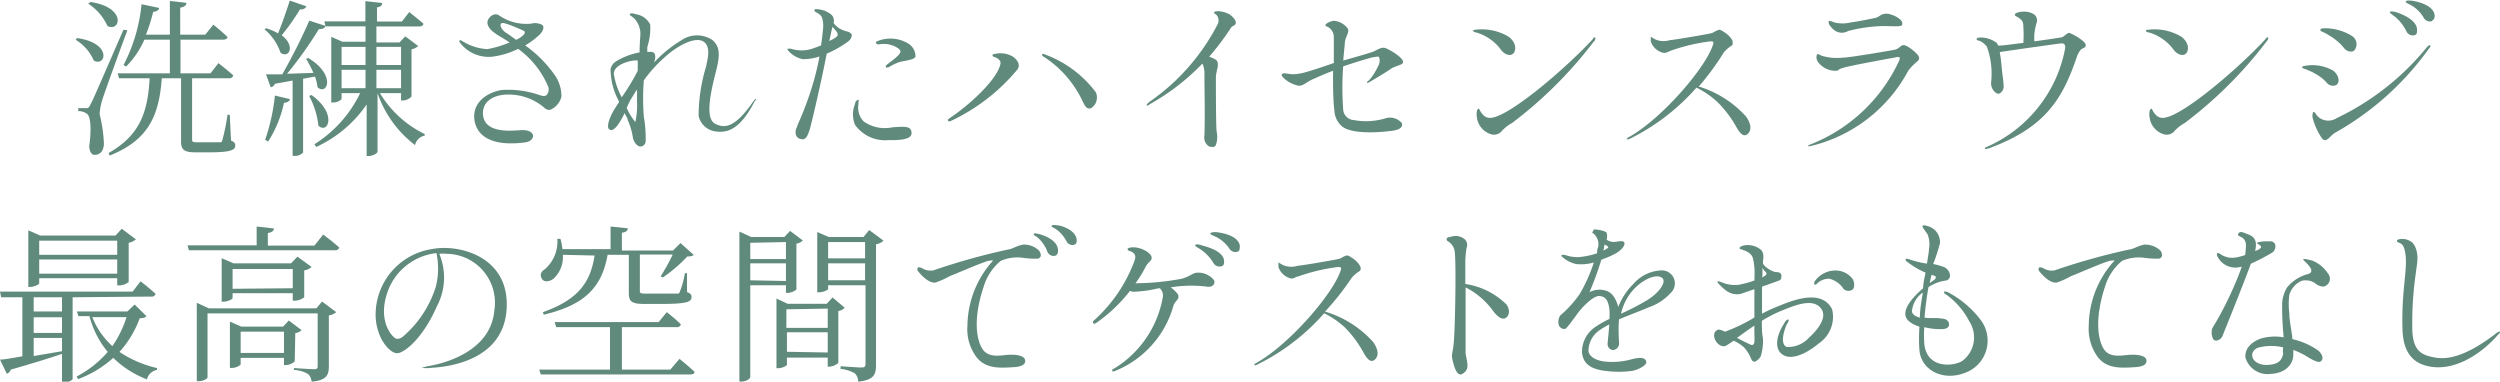
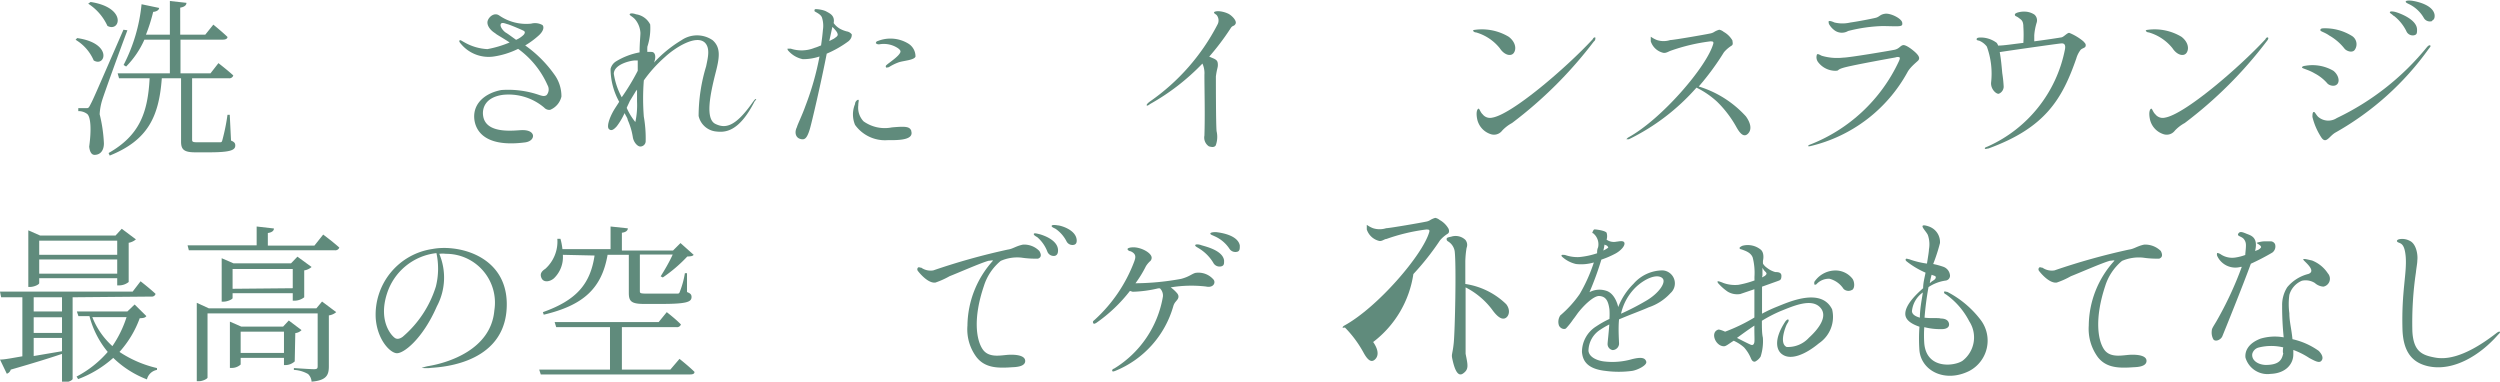
<svg xmlns="http://www.w3.org/2000/svg" viewBox="0 0 176.6 26.96">
  <defs>
    <style>.cls-1{fill:#608b7c;}</style>
  </defs>
  <title>アセット 2111</title>
  <g id="レイヤー_2" data-name="レイヤー 2">
    <g id="レイヤー_1-2" data-name="レイヤー 1">
      <path class="cls-1" d="M5.45,2.69c2.53.36,2,2.08,1.17,1.58A3.14,3.14,0,0,0,5.34,2.81ZM9,2.14C8.43,3.65,7.4,6.5,7.22,7.07a4.05,4.05,0,0,0-.18,1,10.41,10.41,0,0,1,.3,2.06c0,.5-.25.81-.66.81-.21,0-.34-.21-.38-.58.17-1.23.11-2.16-.17-2.33a1,1,0,0,0-.6-.18V7.64h.55c.15,0,.18,0,.3-.24C6.59,7,6.59,7,8.72,2.1Zm-2.6-2C9,.54,8.48,2.31,7.59,1.83A3.7,3.7,0,0,0,6.23.26Zm9.92,9.79c.24.1.3.19.3.35,0,.32-.33.48-1.83.48h-1c-.81,0-1-.21-1-.76V5.53H11.43c-.2,2.73-1,4.38-3.68,5.46l-.08-.18c2.2-1.25,2.77-2.86,2.9-5.28H8.41l-.1-.35H12V2.8h-1.8A6.34,6.34,0,0,1,8.91,4.7l-.18-.11A11.85,11.85,0,0,0,10,.3l1.24.26c0,.14-.17.26-.42.28a12.15,12.15,0,0,1-.51,1.61H12V.07L13.17.2c0,.17-.14.29-.44.34V2.45H14.5l.57-.71s.63.51,1,.87c0,.13-.15.19-.32.19h-3V5.18h2.12l.56-.72s.65.5,1.05.87a.29.29,0,0,1-.31.2H13.57V9.82c0,.18,0,.23.37.23h1.58c.11,0,.15,0,.19-.16a14.52,14.52,0,0,0,.36-1.78h.16Z" />
-       <path class="cls-1" d="M21.65.45a.43.43,0,0,1-.46.21A15.2,15.2,0,0,1,19.9,2.49c1,.76.51,1.66-.08,1.24a3.69,3.69,0,0,0-1.14-1.66L18.8,2a3.31,3.31,0,0,1,.84.36c.27-.65.58-1.54.83-2.32ZM18.73,9.87a14,14,0,0,0,.69-3.12L20.48,7c0,.13-.17.25-.42.26A8.19,8.19,0,0,1,18.94,10ZM21.78,4.1c2,1.21,1.32,2.68.65,2.06a3.25,3.25,0,0,0-.18-.75l-.84.15v5.21a.74.74,0,0,1-.62.24h-.12V5.69l-1.25.23a.37.37,0,0,1-.3.24l-.33-.91,1.15,0a42.07,42.07,0,0,0,1.91-3.79L23,1.83c-.06.15-.2.24-.47.22a28.11,28.11,0,0,1-2.25,3.16l1.86-.06a7.85,7.85,0,0,0-.52-1ZM22,6.71c1.88,1.35,1.14,2.81.49,2.16a5.67,5.67,0,0,0-.65-2.09Zm4.84-.13A7.55,7.55,0,0,0,30,9.47l0,.11a.86.86,0,0,0-.68.67,7.79,7.79,0,0,1-2.65-3.67v4.13c0,.12-.34.31-.61.31h-.16V7.38a8.73,8.73,0,0,1-3.56,3l-.13-.19a8.73,8.73,0,0,0,3.23-3.61H24.13V7a.85.85,0,0,1-.61.24H23.4V2.6l.79.35h1.63V1.86H23l-.09-.35h2.9V.08L27,.21c0,.17-.12.28-.37.31v1h1.76l.52-.67s.6.48,1,.82c0,.14-.15.2-.32.2H26.59V3h1.63l.41-.43.91.68a.89.89,0,0,1-.47.23V6.82a.9.9,0,0,1-.62.28h-.12V6.58ZM24.13,3.31V4.59h1.69V3.31Zm1.69,2.92V4.93H24.13v1.3Zm.77-2.92V4.59h1.74V3.31Zm1.74,2.92V4.93H26.59v1.3Z" />
      <path class="cls-1" d="M39.66,6.82a1.34,1.34,0,0,1-.8.94.49.49,0,0,1-.42-.16,3.88,3.88,0,0,0-2.92-.9c-1.29.18-1.47,1-1.39,1.49.2,1.35,2.33,1,2.78,1s.67.15.73.33-.08.48-.56.54c-3.11.4-3.53-1.08-3.58-1.7-.08-1.14.88-1.81,1.91-2a6.71,6.71,0,0,1,2.71.36c.2.06.34.1.49,0a.61.61,0,0,0,.07-.7A6.32,6.32,0,0,0,36.6,3.45,5.73,5.73,0,0,1,34.82,4a2.54,2.54,0,0,1-2.25-.89c-.07-.08-.16-.18-.11-.25s.19.05.31.11a3.66,3.66,0,0,0,1.66.5A7.62,7.62,0,0,0,36,3c-.56-.37-1-.6-1-.64-.42-.25-.65-.63-.54-.92s.48-.57.8-.35a3.37,3.37,0,0,0,2.26.58,1.07,1.07,0,0,1,.8.1c.14.15.06.45-.28.75a6,6,0,0,1-.94.69,8.59,8.59,0,0,1,2.14,2.17A2.61,2.61,0,0,1,39.66,6.82Zm-3.22-4A1.71,1.71,0,0,0,37,2.45c.07-.09.12-.2,0-.27s-1-.44-1.14-.47-.42-.18-.49,0,.2.5.37.6S36.18,2.62,36.44,2.8Z" />
      <path class="cls-1" d="M53.29,7.19c-1.1,2.15-2.08,2.17-2.69,2.1a1.41,1.41,0,0,1-1.25-1.1,12.13,12.13,0,0,1,.53-3.5c.12-.59.3-1.26-.07-1.66-.61-.62-2.11.32-2.84,1a9.51,9.51,0,0,0-1.49,1.65,16.33,16.33,0,0,0,0,2.56A8.89,8.89,0,0,1,45.61,10a.38.38,0,0,1-.38.35c-.2,0-.48-.31-.53-.68a4.77,4.77,0,0,0-.36-1.2c0-.11-.12-.27-.22-.48a4.84,4.84,0,0,1-.55.93c-.25.28-.41.34-.56.19s0-.72.35-1.32c.08-.14.22-.34.38-.6a4.84,4.84,0,0,1-.61-2.32.87.87,0,0,1,.38-.53,4.88,4.88,0,0,1,1.67-.64c0-.64.06-1.17.06-1.37a1.63,1.63,0,0,0-.35-.93c-.16-.21-.43-.31-.41-.39s.21-.09.45,0a1.33,1.33,0,0,1,1,.72,4.17,4.17,0,0,1-.2,1.57,2.73,2.73,0,0,0,0,.37,1.59,1.59,0,0,1,.31,0c.2,0,.35.27.16.75a8.79,8.79,0,0,1,1.94-1.58,1.94,1.94,0,0,1,2.2,0c.61.54.48,1.27.19,2.38-.38,1.51-.71,3.18,0,3.53s1.42.22,2.65-1.54c.05-.06.16-.24.22-.21S53.35,7.08,53.29,7.19Zm-9.37-.32A15.75,15.75,0,0,0,45.05,5s0-.08,0-.13c0-.2,0-.41,0-.6l-.18,0c-.3,0-1.5.26-1.51.94A5,5,0,0,0,43.92,6.87ZM45,6.31s0,.07-.06.09l-.45.74c-.06.14-.14.29-.22.48a4.36,4.36,0,0,0,.61,1A5.63,5.63,0,0,0,45,7.16C45,7,45,6.66,45,6.31Z" />
      <path class="cls-1" d="M60.17,2.43c0,.1,0,.28-.23.48a7.49,7.49,0,0,1-1.54.88C58,5.85,57.33,8.72,57.2,9.14c-.2.64-.35.77-.68.67s-.41-.48-.22-.84c0-.09.39-.89.59-1.47a19.93,19.93,0,0,0,1-3.51,3.67,3.67,0,0,1-1.18.19,1.85,1.85,0,0,1-1-.57c-.1-.1-.08-.17-.08-.17s.15,0,.24,0a2.43,2.43,0,0,0,1.67-.06,2.48,2.48,0,0,0,.35-.13L58,3.21c.05-.35.1-.72.13-1.09a1.91,1.91,0,0,0-.06-.86C58,1,57.59.85,57.55.8s0-.07,0-.13.57,0,.82.14.62.29.52.82h0a1.4,1.4,0,0,0,.48.42,2,2,0,0,0,.45.17A.55.55,0,0,1,60.17,2.43Zm-1,0c0-.14-.15-.29-.27-.43l-.1-.1c-.05.21-.12.55-.22,1l.35-.18C59,2.65,59.18,2.58,59.18,2.43Zm5.2,6.83c.19.62-.82.65-1.66.64A2.6,2.6,0,0,1,60.4,8.82a1.91,1.91,0,0,1,0-1.47c0-.18.16-.31.23-.3s0,.15,0,.39A1.4,1.4,0,0,0,61,8.57,2.58,2.58,0,0,0,63,9C64,8.91,64.27,8.94,64.38,9.26ZM64.67,4c-.1.25-.81.28-1.18.4a3.61,3.61,0,0,0-.71.35c-.07,0-.18.06-.19,0a.1.1,0,0,1,0-.12c.07-.1.61-.44.88-.74.08-.1.14-.17.14-.26s-.12-.18-.17-.22a1.81,1.81,0,0,0-1.32-.28.29.29,0,0,1-.25-.08A.16.16,0,0,1,62,2.9a2.42,2.42,0,0,1,2.18.19A1.06,1.06,0,0,1,64.67,4Z" />
-       <path class="cls-1" d="M67.22,8.52c-.1.05-.2.09-.25,0s.09-.15.18-.22c1.48-1,3.37-2.78,3.53-3.84,0-.18-.16-.31-.28-.37s-.29-.08-.29-.17.09-.11.28-.13A1.69,1.69,0,0,1,71.55,4c.39.28.53.62.32.91A13.66,13.66,0,0,1,67.22,8.52Zm9.27-1.34A7.6,7.6,0,0,0,73.72,4c-.06,0-.12-.09-.1-.15s.08-.06.2,0a7.88,7.88,0,0,1,3.59,2.67.9.9,0,0,1-.33,1.12C76.82,7.72,76.69,7.61,76.49,7.18Z" />
      <path class="cls-1" d="M81,7.43c0-.06.07-.14.23-.26A15,15,0,0,0,86,1.74a.6.6,0,0,0-.06-.68c-.11-.09-.19-.12-.18-.18s.14-.09.32-.09a1.91,1.91,0,0,1,.69.18c.24.12.62.5.51.71s-.2.08-.35.32a17.58,17.58,0,0,1-1.51,2l.28.12a.91.91,0,0,1,.17.09c.12.08.16.18.16.38s-.07.27-.14.81c0,.21,0,3.45.05,3.87a1.75,1.75,0,0,1-.06,1c-.12.18-.35.1-.48.07a.74.74,0,0,1-.32-.76c.05-1.58,0-3.1,0-4.29a1.66,1.66,0,0,0-.14-.8,15.92,15.92,0,0,1-3.7,2.86C81.08,7.48,81,7.48,81,7.43Z" />
-       <path class="cls-1" d="M90.61,5.44c-.08-.11-.11-.19,0-.24s.2,0,.33,0a2.07,2.07,0,0,0,.83,0c.27,0,1.84-.53,2.45-.75,0-.85,0-1.57,0-1.81a.81.81,0,0,0-.27-.63c-.18-.17-.33-.13-.32-.24s.4-.3.62-.3a1.38,1.38,0,0,1,.93.51c.19.27-.1.51-.18,1,0,.2-.07.69-.11,1.3.8-.24,1.93-.54,2.18-.66s.49-.28.73-.24,1.34.68,1.31,1c0,.18-.23.19-.59.35a1.2,1.2,0,0,0-.39.22c-.53.34-1.07.66-1.33.81s-.2.12-.22.07,0-.06.13-.16a4,4,0,0,0,.64-1,.77.77,0,0,0,.07-.63c-.07-.09-.29,0-.43,0-.53.14-1.32.38-2.11.65a21.73,21.73,0,0,0,0,3,.8.8,0,0,0,.74.79,4.78,4.78,0,0,0,2.31-.14,1.09,1.09,0,0,1,1.1.36c.1.32-.24.48-.69.54s-2.83.34-3.58-.35a1.56,1.56,0,0,1-.5-1.1C94.17,7.12,94.16,6,94.17,5c-.55.2-1,.41-1.42.59s-.69.48-1,.47A2.13,2.13,0,0,1,90.61,5.44Z" />
      <path class="cls-1" d="M104.24,2.1a3.68,3.68,0,0,1,2.34.5c.48.37.55.85.36,1.13s-.67.18-1-.33a3.33,3.33,0,0,0-1.67-1.11c-.13,0-.21-.09-.21-.13S104.16,2.11,104.24,2.1Zm8.46.56c0,.06,0,.2-.11.27a29.7,29.7,0,0,1-5.78,5.76,2.72,2.72,0,0,0-.7.54.72.72,0,0,1-.76.26,1.42,1.42,0,0,1-1-1.07c-.1-.5,0-.7.08-.74s.13.24.3.39a.66.66,0,0,0,.68.24c1.38-.22,5.21-3.5,7.1-5.54C112.55,2.67,112.64,2.61,112.7,2.66Z" />
      <path class="cls-1" d="M123.47,9.45c-.28.27-.55,0-.82-.49a7.79,7.79,0,0,0-1.35-1.77,6.15,6.15,0,0,0-1.46-1,15.28,15.28,0,0,1-4.78,3.65c-.09,0-.16,0-.17,0s.08-.1.13-.13c2.36-1.29,5.54-5,6-6.6.06-.2-.07-.18-.19-.19a13.27,13.27,0,0,0-2.83.67c-.14.05-.32.18-.51.14a1.22,1.22,0,0,1-.88-.81c0-.14,0-.3,0-.32s.17.13.44.23a1.52,1.52,0,0,0,.93,0c.24,0,2.54-.4,2.8-.46a.79.79,0,0,0,.32-.12,1.34,1.34,0,0,1,.35-.15.7.7,0,0,1,.31.15,1.62,1.62,0,0,1,.62.61c0,.11.08.29-.07.37a2.38,2.38,0,0,0-.53.46A18.49,18.49,0,0,1,120,6.11a7.42,7.42,0,0,1,3.33,2.11C123.67,8.69,123.77,9.16,123.47,9.45Z" />
      <path class="cls-1" d="M127.85,10.33c-.06,0-.12,0-.12,0s0-.08.09-.1a11.55,11.55,0,0,0,6.32-5.91c.06-.13.08-.23.05-.26s-.14-.06-.31,0c-.4.07-2.83.51-3.53.69S130,5,129.62,5a1.54,1.54,0,0,1-1.18-.6.57.57,0,0,1-.09-.55c.06-.08.24.05.34.09a3.83,3.83,0,0,0,1.52.13c.42,0,3.25-.48,3.6-.55s.41-.28.61-.33.65.3.86.49c.4.36.28.5.24.57s-.52.42-.75.8A10.6,10.6,0,0,1,127.85,10.33Zm6.52-8.74c.06.33-.12.27-1.37.25a10.94,10.94,0,0,0-2.45.35.87.87,0,0,1-1-.08,1.37,1.37,0,0,1-.36-.43c0-.09-.05-.14,0-.18s.2,0,.4.09a2.44,2.44,0,0,0,1.12,0c.57-.08,1.49-.26,1.78-.33s.3-.24.68-.29S134.32,1.3,134.37,1.59Z" />
      <path class="cls-1" d="M139.63,2.77c0-.12.19-.12.33-.12a1.88,1.88,0,0,1,1.09.38.82.82,0,0,1,.1.19c.4,0,1.07-.11,1.78-.19a8.75,8.75,0,0,0,0-1.14c0-.45-.17-.5-.33-.63s-.27-.1-.27-.23.41-.22.68-.21a1.29,1.29,0,0,1,.7.21.54.54,0,0,1,.15.6,4.14,4.14,0,0,0-.16.86c0,.19,0,.34,0,.43.92-.12,1.75-.25,1.92-.28s.4-.32.55-.32a3.74,3.74,0,0,1,1,.6c.1.12.19.17.16.33s-.28.14-.39.32a1.81,1.81,0,0,0-.27.56c-1,2.88-2.2,4.9-6.21,6.36-.08,0-.24.07-.25,0s.07-.09.22-.15a9.5,9.5,0,0,0,5.43-6.81c.07-.33,0-.5-.29-.46-.46.05-3.54.49-4.31.61.1.52.15,1.19.18,1.49a9,9,0,0,1,.1.95.55.55,0,0,1-.34.5c-.16.05-.58-.3-.55-.78a5.59,5.59,0,0,0-.3-2.55,1.29,1.29,0,0,0-.55-.42C139.7,2.86,139.62,2.83,139.63,2.77Z" />
      <path class="cls-1" d="M151.76,2.1a3.68,3.68,0,0,1,2.34.5c.48.37.55.85.36,1.13s-.67.18-1-.33a3.33,3.33,0,0,0-1.67-1.11c-.13,0-.21-.09-.21-.13S151.68,2.11,151.76,2.1Zm8.46.56c.05.06-.05.2-.11.27a29.7,29.7,0,0,1-5.78,5.76,2.72,2.72,0,0,0-.7.54.72.72,0,0,1-.76.26,1.42,1.42,0,0,1-1-1.07c-.1-.5,0-.7.08-.74s.13.24.3.39a.66.66,0,0,0,.68.24c1.38-.22,5.21-3.5,7.1-5.54C160.07,2.67,160.16,2.61,160.22,2.66Z" />
      <path class="cls-1" d="M164.83,5c.31.24.47.67.3.91s-.55.15-.71,0a3.06,3.06,0,0,0-.92-.73c-.4-.24-.85-.34-.88-.4s.08-.12.21-.13A2.93,2.93,0,0,1,164.83,5Zm6.75-1.57A20.41,20.41,0,0,1,165,9.35c-.45.24-.67.84-1,.39a4.61,4.61,0,0,1-.65-1.48c0-.11,0-.34.09-.35s.12.13.3.33a1.09,1.09,0,0,0,1.33.1,18.39,18.39,0,0,0,6.36-5c.06-.07.17-.18.24-.13S171.64,3.34,171.58,3.44Zm-7.67-1.3c0-.08.05-.12.2-.13a3.61,3.61,0,0,1,2,.52.69.69,0,0,1,.23,1c-.17.24-.58.09-.72-.08a3.68,3.68,0,0,0-1.08-.93C164.22,2.28,163.93,2.23,163.91,2.14Zm5.17-1C169,1,168.8.94,168.82.86s.24-.06.44,0,1.46.49,1.48,1.22c0,.24,0,.36-.2.41a.49.49,0,0,1-.56-.3A3.12,3.12,0,0,0,169.08,1.1Zm2.72.36a.49.49,0,0,1-.59-.24,2.42,2.42,0,0,0-1-.94c-.12-.06-.28-.12-.27-.2s.26-.08.43-.06c.35.05,1.5.29,1.61,1C172,1.27,171.94,1.39,171.8,1.46Z" />
      <path class="cls-1" d="M5.13,21v5.77c0,.06-.24.24-.63.24H4.38V25c-.89.3-2.08.67-3.62,1.11a.43.43,0,0,1-.28.29l-.48-1c.35,0,.91-.12,1.58-.23V21H.08L0,20.6H9.37l.56-.73s.67.52,1.06.89a.27.27,0,0,1-.3.19ZM2.77,20c0,.09-.34.27-.66.27H2v-4l.84.37H8.16l.44-.48,1,.75a1.05,1.05,0,0,1-.51.24v2.77a1.09,1.09,0,0,1-.66.24H8.28v-.51H2.77ZM4.38,21h-2V22h2Zm0,1.41h-2v1.11h2Zm-2,2.74,2-.34v-.94h-2ZM2.77,17v1H8.28V17Zm5.51,2.33v-1H2.77v1Zm2.06,3c-.09.12-.21.14-.47.15a7.27,7.27,0,0,1-1.43,2.38,8.06,8.06,0,0,0,2.65,1.14l0,.13a.89.89,0,0,0-.71.67A7,7,0,0,1,8,25.28a7.81,7.81,0,0,1-2.48,1.5l-.11-.18a7.5,7.5,0,0,0,2.2-1.74,6.51,6.51,0,0,1-1.29-2.53H5.54L5.43,22H9l.51-.49Zm-3.82.07a5.44,5.44,0,0,0,1.42,2.05,7.82,7.82,0,0,0,1-2.05Z" />
      <path class="cls-1" d="M22.83,16.57s.7.52,1.14.92a.3.3,0,0,1-.32.19H13.34l-.09-.35h4.88V16l1.22.14c0,.16-.14.28-.43.32v.89h3.29Zm-.08,4.73,1,.75a1,1,0,0,1-.52.23v3.59c0,.6-.14,1-1.22,1.09a.81.81,0,0,0-.25-.54,2.23,2.23,0,0,0-1-.29V26s1.15.08,1.41.08.27-.07.27-.25V22.14H14.66v4.53c0,.08-.32.26-.63.26H13.9V21.39l.85.39h7.6Zm-2.07-.06v-.53H16.43v.35c0,.07-.34.25-.65.25h-.12V18.24l.83.36h4.07l.45-.47,1,.73a1,1,0,0,1-.52.24V21a1.12,1.12,0,0,1-.66.24Zm.14,4.29a1,1,0,0,1-.64.26h-.12v-.51H17v.47a.92.92,0,0,1-.64.24h-.12V22.72l.8.35H20l.4-.43.9.68a.72.72,0,0,1-.44.21Zm-.14-5.17V19H16.43v1.4Zm-.62,4.57v-1.5H17v1.5Z" />
      <path class="cls-1" d="M35.77,22.05c-.41,3.86-5.1,3.9-5.36,3.94s-.6,0-.62,0,.32-.11.47-.13c1.33-.22,4.42-1.13,4.66-3.93a3.45,3.45,0,0,0-3.42-4,1.85,1.85,0,0,0-.47,0,4.31,4.31,0,0,1-.17,3.71c-1,2.3-2.37,3.37-2.86,3.31s-1.36-1-1.46-2.49a4.69,4.69,0,0,1,4-4.87C32.49,17.22,36.16,18.17,35.77,22.05Zm-4.94-4.17a4.14,4.14,0,0,0-3.49,2.85c-.65,2,.36,3.05.6,3.17s.52-.12.52-.12a7.66,7.66,0,0,0,2.33-3.54A5.2,5.2,0,0,0,30.83,17.88Z" />
      <path class="cls-1" d="M48,25.35s.67.53,1.06.92c0,.14-.13.18-.3.18H38.2l-.11-.34h5v-3H39.29l-.11-.36h7.35l.57-.7s.65.5,1,.87a.29.29,0,0,1-.31.19H43.93v3h3.42ZM39.76,18a2.08,2.08,0,0,1-.63,1.66c-.29.25-.72.31-.87,0s0-.5.26-.67a2.59,2.59,0,0,0,.85-2.12h.22a4.24,4.24,0,0,1,.14.73h3.4V16l1.22.13c0,.16-.15.28-.42.31v1.26h3.61l.53-.53L49,18c-.07.1-.22.11-.45.12a10.31,10.31,0,0,1-1.73,1.48l-.15-.08c.25-.4.61-1,.85-1.54H45.2v2.56c0,.16,0,.2.47.2h2.14c.14,0,.17,0,.22-.15a6.24,6.24,0,0,0,.35-1.29h.15l0,1.33c.26.1.32.19.32.35,0,.35-.34.49-2.15.49H45.5c-.91,0-1.08-.19-1.08-.78V18h-1.5c-.41,2.36-1.69,3.56-4.51,4.23l-.06-.18c2.39-.85,3.35-2,3.65-4Z" />
-       <path class="cls-1" d="M53,20.15v6.48c0,.11-.26.32-.62.32h-.15V16.36l.83.38h2.35l.4-.43.9.68a.82.82,0,0,1-.45.22v3.24a1,1,0,0,1-.65.24h-.09v-.54Zm0-3v1.15h2.52V17.1Zm2.52,2.7V18.6H53v1.2Zm4.15,1.89a.73.73,0,0,1-.45.23v3.66a1,1,0,0,1-.64.27h-.11v-.64H55.59v.5c0,.07-.31.25-.62.25h-.12V21.09l.79.37H58.4l.41-.45Zm-4.12.11v1.31h2.92V21.8Zm2.92,3.05V23.47H55.59v1.38ZM62.41,17a1,1,0,0,1-.53.26v8.53c0,.64-.12,1.05-1.26,1.17a.79.79,0,0,0-.24-.59,2.49,2.49,0,0,0-1-.31v-.19s1.21.09,1.46.09.3-.07.3-.26V20.15H58.5v.26c0,.07-.34.24-.66.24h-.11V16.39l.81.35H61l.4-.49Zm-3.91.1v1.15h2.61V17.1Zm2.61,2.7V18.6H58.5v1.2Z" />
      <path class="cls-1" d="M72.16,18.2a2.88,2.88,0,0,0-1.47.23,3.75,3.75,0,0,0-1.19,1.78c-.78,2.3-.53,3.82-.08,4.47s1.34.4,1.87.38,1.14.06,1.13.45-.65.42-.89.43c-1,.07-1.92.08-2.54-.7A3.27,3.27,0,0,1,68.34,23a6.94,6.94,0,0,1,1.8-4.58c0-.06-.17,0-.3,0-.51.13-2.26.9-2.76,1.09a5.86,5.86,0,0,1-1,.45c-.54.08-1.19-.75-1.24-.82a.18.18,0,0,1,0-.23c.07-.07.13,0,.24,0a1.15,1.15,0,0,0,.85.19,46.64,46.64,0,0,1,5.26-1.47c.37-.05.55-.24,1.07-.35a1.49,1.49,0,0,1,1.16.45c.14.24.16.44-.09.54A6.71,6.71,0,0,1,72.16,18.2Zm1.3-1.65c.17.05,1.27.38,1.28,1.13,0,.23-.07.34-.21.39a.48.48,0,0,1-.55-.31,2.55,2.55,0,0,0-.7-1c-.12-.07-.28-.16-.25-.24S73.29,16.51,73.46,16.55Zm1.26-.63c.17,0,1.32.3,1.34,1.07,0,.21-.09.27-.18.3a.47.47,0,0,1-.55-.26,2.4,2.4,0,0,0-.77-.87c-.12-.06-.3-.13-.27-.21S74.55,15.89,74.72,15.92Z" />
      <path class="cls-1" d="M82.7,20.3a2.53,2.53,0,0,1,.43.39c.27.3,0,.51-.06.6a.84.84,0,0,0-.18.31,7,7,0,0,1-4.11,4.6c-.16.06-.19.05-.21,0s0-.12.14-.17a7.4,7.4,0,0,0,3.44-5.09.72.72,0,0,0-.21-.57l-.13,0a8.59,8.59,0,0,1-1.8.24l-.19-.06a10.83,10.83,0,0,1-2.38,2.26c-.11.06-.18.1-.22,0s0-.13.12-.23a10.6,10.6,0,0,0,2.78-4.1c.11-.3.16-.54-.25-.73-.1,0-.23-.09-.22-.16s.2-.12.42-.12c.56,0,1.34.42,1.28.78a.33.33,0,0,1-.14.23,1.83,1.83,0,0,0-.26.32,8.06,8.06,0,0,1-.74,1.21,18.48,18.48,0,0,0,3.22-.31c.57-.15.72-.33,1-.42a1.4,1.4,0,0,1,1.31.49c.15.24-.06.58-.55.47A8.93,8.93,0,0,0,82.7,20.3Zm3.77-1.89c0,.22,0,.34-.18.4a.5.5,0,0,1-.59-.26,3,3,0,0,0-1-1c-.12-.08-.29-.15-.27-.23s.24-.07.43,0S86.39,17.66,86.47,18.41Zm1.11-1.07c0,.23,0,.36-.14.43a.5.5,0,0,1-.6-.21,2.43,2.43,0,0,0-1.06-.88c-.12-.06-.3-.11-.28-.19s.26-.1.43-.09C86.26,16.44,87.44,16.61,87.58,17.34Z" />
-       <path class="cls-1" d="M97.13,25.39c-.28.27-.55,0-.82-.5A7.94,7.94,0,0,0,95,23.13a6.15,6.15,0,0,0-1.46-1,15.28,15.28,0,0,1-4.78,3.65c-.09.05-.16,0-.17,0s.08-.11.13-.13c2.36-1.29,5.54-5,6-6.6.06-.2-.07-.18-.19-.19a13.27,13.27,0,0,0-2.83.67c-.14,0-.32.18-.51.14a1.22,1.22,0,0,1-.88-.81c0-.14,0-.3,0-.32s.17.13.44.23a1.52,1.52,0,0,0,.93,0c.24,0,2.54-.4,2.8-.46a.79.79,0,0,0,.32-.12,1.34,1.34,0,0,1,.35-.15.7.7,0,0,1,.31.15,1.62,1.62,0,0,1,.62.61c.05.11.08.29-.07.37a2.38,2.38,0,0,0-.53.46,18.49,18.49,0,0,1-1.88,2.38A7.4,7.4,0,0,1,97,24.16C97.33,24.63,97.44,25.1,97.13,25.39Z" />
+       <path class="cls-1" d="M97.13,25.39c-.28.27-.55,0-.82-.5A7.94,7.94,0,0,0,95,23.13c-.09.05-.16,0-.17,0s.08-.11.13-.13c2.36-1.29,5.54-5,6-6.6.06-.2-.07-.18-.19-.19a13.27,13.27,0,0,0-2.83.67c-.14,0-.32.18-.51.14a1.22,1.22,0,0,1-.88-.81c0-.14,0-.3,0-.32s.17.13.44.23a1.52,1.52,0,0,0,.93,0c.24,0,2.54-.4,2.8-.46a.79.79,0,0,0,.32-.12,1.34,1.34,0,0,1,.35-.15.7.7,0,0,1,.31.15,1.62,1.62,0,0,1,.62.61c.05.11.08.29-.07.37a2.38,2.38,0,0,0-.53.46,18.49,18.49,0,0,1-1.88,2.38A7.4,7.4,0,0,1,97,24.16C97.33,24.63,97.44,25.1,97.13,25.39Z" />
      <path class="cls-1" d="M106.4,21.49c.34.44.18.9-.1,1s-.61-.21-.92-.65a5.44,5.44,0,0,0-1.85-1.54c0,1.8,0,4.27,0,4.69.16.81.25,1.1-.19,1.4s-.65-.6-.74-1,0-.3.09-1.14.19-5.5.07-6.5a1,1,0,0,0-.49-.71.18.18,0,0,1-.08-.16c0-.09.11-.12.32-.16a1,1,0,0,1,1,.22.56.56,0,0,1,.09.57,6.71,6.71,0,0,0-.09.94c0,.14,0,.78,0,1.61A5.24,5.24,0,0,1,106.4,21.49Z" />
      <path class="cls-1" d="M118,20.71a3.64,3.64,0,0,1-1.54,1c-.46.21-1.3.51-2.09.85-.07.66,0,1.55,0,1.74a.47.47,0,0,1-.45.43.43.43,0,0,1-.36-.43c0-.13.08-.76.12-1.38a6,6,0,0,0-.62.36,1.79,1.79,0,0,0-.85,1.51c.06.48.68.69,1.08.74a5,5,0,0,0,2-.16c.65-.16.92-.1,1,.17s-.65.61-1,.66a7.11,7.11,0,0,1-1.88,0c-1.37-.15-1.61-.79-1.66-1.33a2.13,2.13,0,0,1,1-1.81,7,7,0,0,1,.94-.53,4.85,4.85,0,0,0,0-.68c-.09-.65-.28-.9-.7-.94s-1.2.75-1.58,1.27c-.1.14-.18.26-.28.38a4.94,4.94,0,0,1-.51.64c-.14.1-.41,0-.5-.22a.82.82,0,0,1,.1-.7,7.82,7.82,0,0,0,1.37-1.51,11.37,11.37,0,0,0,1-2.23,3.18,3.18,0,0,1-1.26.11,2.16,2.16,0,0,1-1-.53s-.06-.09,0-.11.16,0,.22,0a2.65,2.65,0,0,0,1,.15,5.58,5.58,0,0,0,1.27-.27c0-.14,0-.27.07-.42a1,1,0,0,0-.36-1c-.06,0-.07,0,0-.15s.12-.11.18-.11.68.08.78.23a.83.83,0,0,1,0,.49.89.89,0,0,0,.7.14c.11,0,.51-.12.56.09s-.26.55-.63.75a6.39,6.39,0,0,1-1,.43,21.1,21.1,0,0,1-.84,2.3,1.51,1.51,0,0,1,1.15-.11c.69.18.88,1.16.88,1.16a4.69,4.69,0,0,1,1.08-1.64,2.74,2.74,0,0,1,2.06-.95A.92.92,0,0,1,118,20.71Zm-4.77-3a1.79,1.79,0,0,0,.38-.22.27.27,0,0,0-.12-.15l-.15-.06A2.72,2.72,0,0,1,113.25,17.73Zm4.18,1.92c-.4-.31-1.27.08-1.9.7a3.76,3.76,0,0,0-1,1.83,0,0,0,0,1,0,0,17.68,17.68,0,0,0,1.73-.89C117.21,20.72,117.73,19.91,117.43,19.65Z" />
      <path class="cls-1" d="M129.42,21.85a2.25,2.25,0,0,1-.93,2.4c-1,.83-2,1.2-2.58.79-.39-.25-.68-1,.22-2.35,0,0,.16-.19.21-.1s-.07.22-.13.34-.56,1.33,0,1.58a2,2,0,0,0,1.57-.65c.64-.58,1.41-1.52.78-2.16s-1.87-.09-2.79.28a9.76,9.76,0,0,0-1.31.68c0,.48,0,.9.07,1.19a3.57,3.57,0,0,1-.16,1.34,1,1,0,0,1-.4.36c-.08,0-.19,0-.29-.25a2.7,2.7,0,0,0-.48-.76,2.9,2.9,0,0,0-.73-.47c-.37.23-.54.39-.69.39-.6,0-1-1-.39-1.18.09,0,.28.06.47.15a12.3,12.3,0,0,0,2.07-1c0-.68,0-1.43,0-2l-1,.34a1.31,1.31,0,0,1-.89-.17,3.6,3.6,0,0,1-.62-.54c-.06-.06-.11-.13-.09-.18s.32.07.41.11a2.43,2.43,0,0,0,1.06.13,6.68,6.68,0,0,0,1.14-.31,3,3,0,0,1,0-.35,4.32,4.32,0,0,0-.13-1.27c-.14-.37-.55-.48-.78-.57-.07,0-.15-.05-.15-.1s.13-.13.21-.16a1.46,1.46,0,0,1,1.27.26c.27.2.21.67.18.77a1.29,1.29,0,0,0,0,.24,1,1,0,0,0,.28.29,1.64,1.64,0,0,0,.59.3c.15,0,.44,0,.43.28s-.09.29-.28.36l-1.09.39c0,.56,0,1.25,0,1.91a9.57,9.57,0,0,1,1.07-.5C126.3,21.36,128.64,20.27,129.42,21.85ZM123.93,23c-.42.28-.82.57-1.23.87.41.21.9.46,1,.49s.18,0,.22-.15S123.92,23.68,123.93,23Zm.53-3.4.21-.11c.13-.12.18-.17,0-.33a1,1,0,0,1-.17-.25l0,.54A.76.76,0,0,1,124.46,19.61Zm6.38.87a.5.5,0,0,1-.61-.06,1.69,1.69,0,0,0-1-.72,1.2,1.2,0,0,0-.93.4.14.14,0,0,1-.14,0s0-.11,0-.17a1.8,1.8,0,0,1,1.39-.81,1.52,1.52,0,0,1,1.3.57C131,19.87,131.05,20.33,130.84,20.48Z" />
      <path class="cls-1" d="M139.1,26.21c-1.7.84-3.36,0-3.51-1.44a11.63,11.63,0,0,1,0-1.69c-.52-.18-1-.45-1-.91,0-.62.72-1.34,1.26-1.81,0-.39.11-.77.17-1.1a6,6,0,0,1-1.29-.76c-.08-.06-.14-.11-.11-.19s.17,0,.24,0a6,6,0,0,0,1.26.31c.08-.5.14-.85.14-1a2,2,0,0,0-.07-1c-.07-.2-.43-.54-.38-.66s.52.06.57.09a1.16,1.16,0,0,1,.66,1.12,12.26,12.26,0,0,1-.48,1.48,5.43,5.43,0,0,1,.73.2.71.71,0,0,1,.46.63.35.35,0,0,1-.31.34,2.91,2.91,0,0,0-1.21.46,20.92,20.92,0,0,0-.28,2.16c.46.06,1,0,1.14.06.37,0,.56.15.59.38s-.17.37-.52.37a4.59,4.59,0,0,1-1.23-.14,8.64,8.64,0,0,0,0,1.14c.16,1.87,2.15,1.62,2.71,1.23a2.08,2.08,0,0,0,.47-2.78,5.29,5.29,0,0,0-1.67-1.92c-.05,0-.13-.09-.11-.16s.16,0,.23,0a7,7,0,0,1,2.37,2A2.42,2.42,0,0,1,139.1,26.21Zm-3.48-3.77c0-.59.12-1.2.21-1.78a1.82,1.82,0,0,0-.77,1.33C135.08,22.22,135.31,22.35,135.62,22.44Zm.7-2.44a1.06,1.06,0,0,0,.13-.11c.13-.09.26-.14.29-.27s-.09-.13-.29-.21h0A5.53,5.53,0,0,0,136.32,20Z" />
      <path class="cls-1" d="M151.38,18.2a3,3,0,0,0-1.48.23,3.75,3.75,0,0,0-1.19,1.78c-.76,2.3-.52,3.82-.08,4.47s1.34.4,1.87.38,1.15.06,1.13.45-.64.42-.89.43c-1,.07-1.92.08-2.54-.7a3.38,3.38,0,0,1-.65-2.24,6.87,6.87,0,0,1,1.81-4.58c0-.06-.18,0-.31,0-.51.13-2.26.9-2.76,1.09a5.75,5.75,0,0,1-1,.45c-.55.08-1.2-.75-1.25-.82a.18.18,0,0,1,0-.23c.07-.07.13,0,.24,0a1.16,1.16,0,0,0,.85.19,46.64,46.64,0,0,1,5.26-1.47c.38-.05.56-.24,1.07-.35a1.57,1.57,0,0,1,1.18.45c.12.24.14.44-.11.54A6.63,6.63,0,0,1,151.38,18.2Z" />
      <path class="cls-1" d="M159,18.63c-.58,1.59-1.8,4.6-2,5.09-.1.3-.54.46-.66.23a1,1,0,0,1-.1-.59c0-.14.08-.25.32-.65a24.85,24.85,0,0,0,1.8-3.86l-.07,0a1.41,1.41,0,0,1-1.67-.78.31.31,0,0,1,0-.2s.1,0,.23.08a1.46,1.46,0,0,0,1.07.24,3.53,3.53,0,0,0,.69-.18.25.25,0,0,1,0-.09c.06-.61.08-.76-.08-1s-.53-.22-.42-.41.29-.12.58,0,.85.23.61,1.22l.19-.07a.59.59,0,0,0,.22-.17s.06-.07-.09-.18-.2-.12-.2-.15.38-.11.49-.11h.43a.35.35,0,0,1,.37.2.54.54,0,0,1-.19.59A16.22,16.22,0,0,1,159,18.63Zm5.17,1.62a1,1,0,0,1-.65-.26,1.22,1.22,0,0,0-.91-.16,1.53,1.53,0,0,0-.89,1,4.79,4.79,0,0,0,0,1.3c0,.59.15,1.09.22,1.83a5.11,5.11,0,0,1,1.86.83c.32.34.31.58.16.72s-.42,0-.83-.22a5.45,5.45,0,0,0-1.13-.57c0,.11,0,.21,0,.32,0,.67-.53,1.33-1.6,1.37a1.62,1.62,0,0,1-1.78-1.15c-.05-.43.17-1,1.07-1.34a3.54,3.54,0,0,1,1.63-.09,21.35,21.35,0,0,1-.11-2.23,2.34,2.34,0,0,1,.36-1.31,2.84,2.84,0,0,1,1.5-.94c.59-.22-.29-.87-.36-1s.36,0,.61.05a2.38,2.38,0,0,1,1.12.91A.57.57,0,0,1,164.12,20.25Zm-2.84,4.3a3.63,3.63,0,0,0-1.78,0,.62.62,0,0,0-.45.45c-.06.43.36.75.93.78,1,0,1.16-.38,1.26-.82C161.25,24.92,161.26,24.75,161.28,24.55Z" />
      <path class="cls-1" d="M176.44,23.67c-1.24,1.41-3.1,2.57-4.87,2.21-1.15-.24-1.82-1-1.86-2.66-.07-2.64.32-3.9.23-5.08-.07-.81-.27-.92-.49-1s-.14-.22.08-.25a1.12,1.12,0,0,1,.69.12c.47.21.59,1,.54,1.38,0,.21-.07.55-.1.86a24.27,24.27,0,0,0-.25,4.16c.08,1.39.65,1.67,1.56,1.84.6.12,1.91.19,4.34-1.69.1-.08.23-.17.28-.12S176.54,23.56,176.44,23.67Z" />
    </g>
  </g>
</svg>